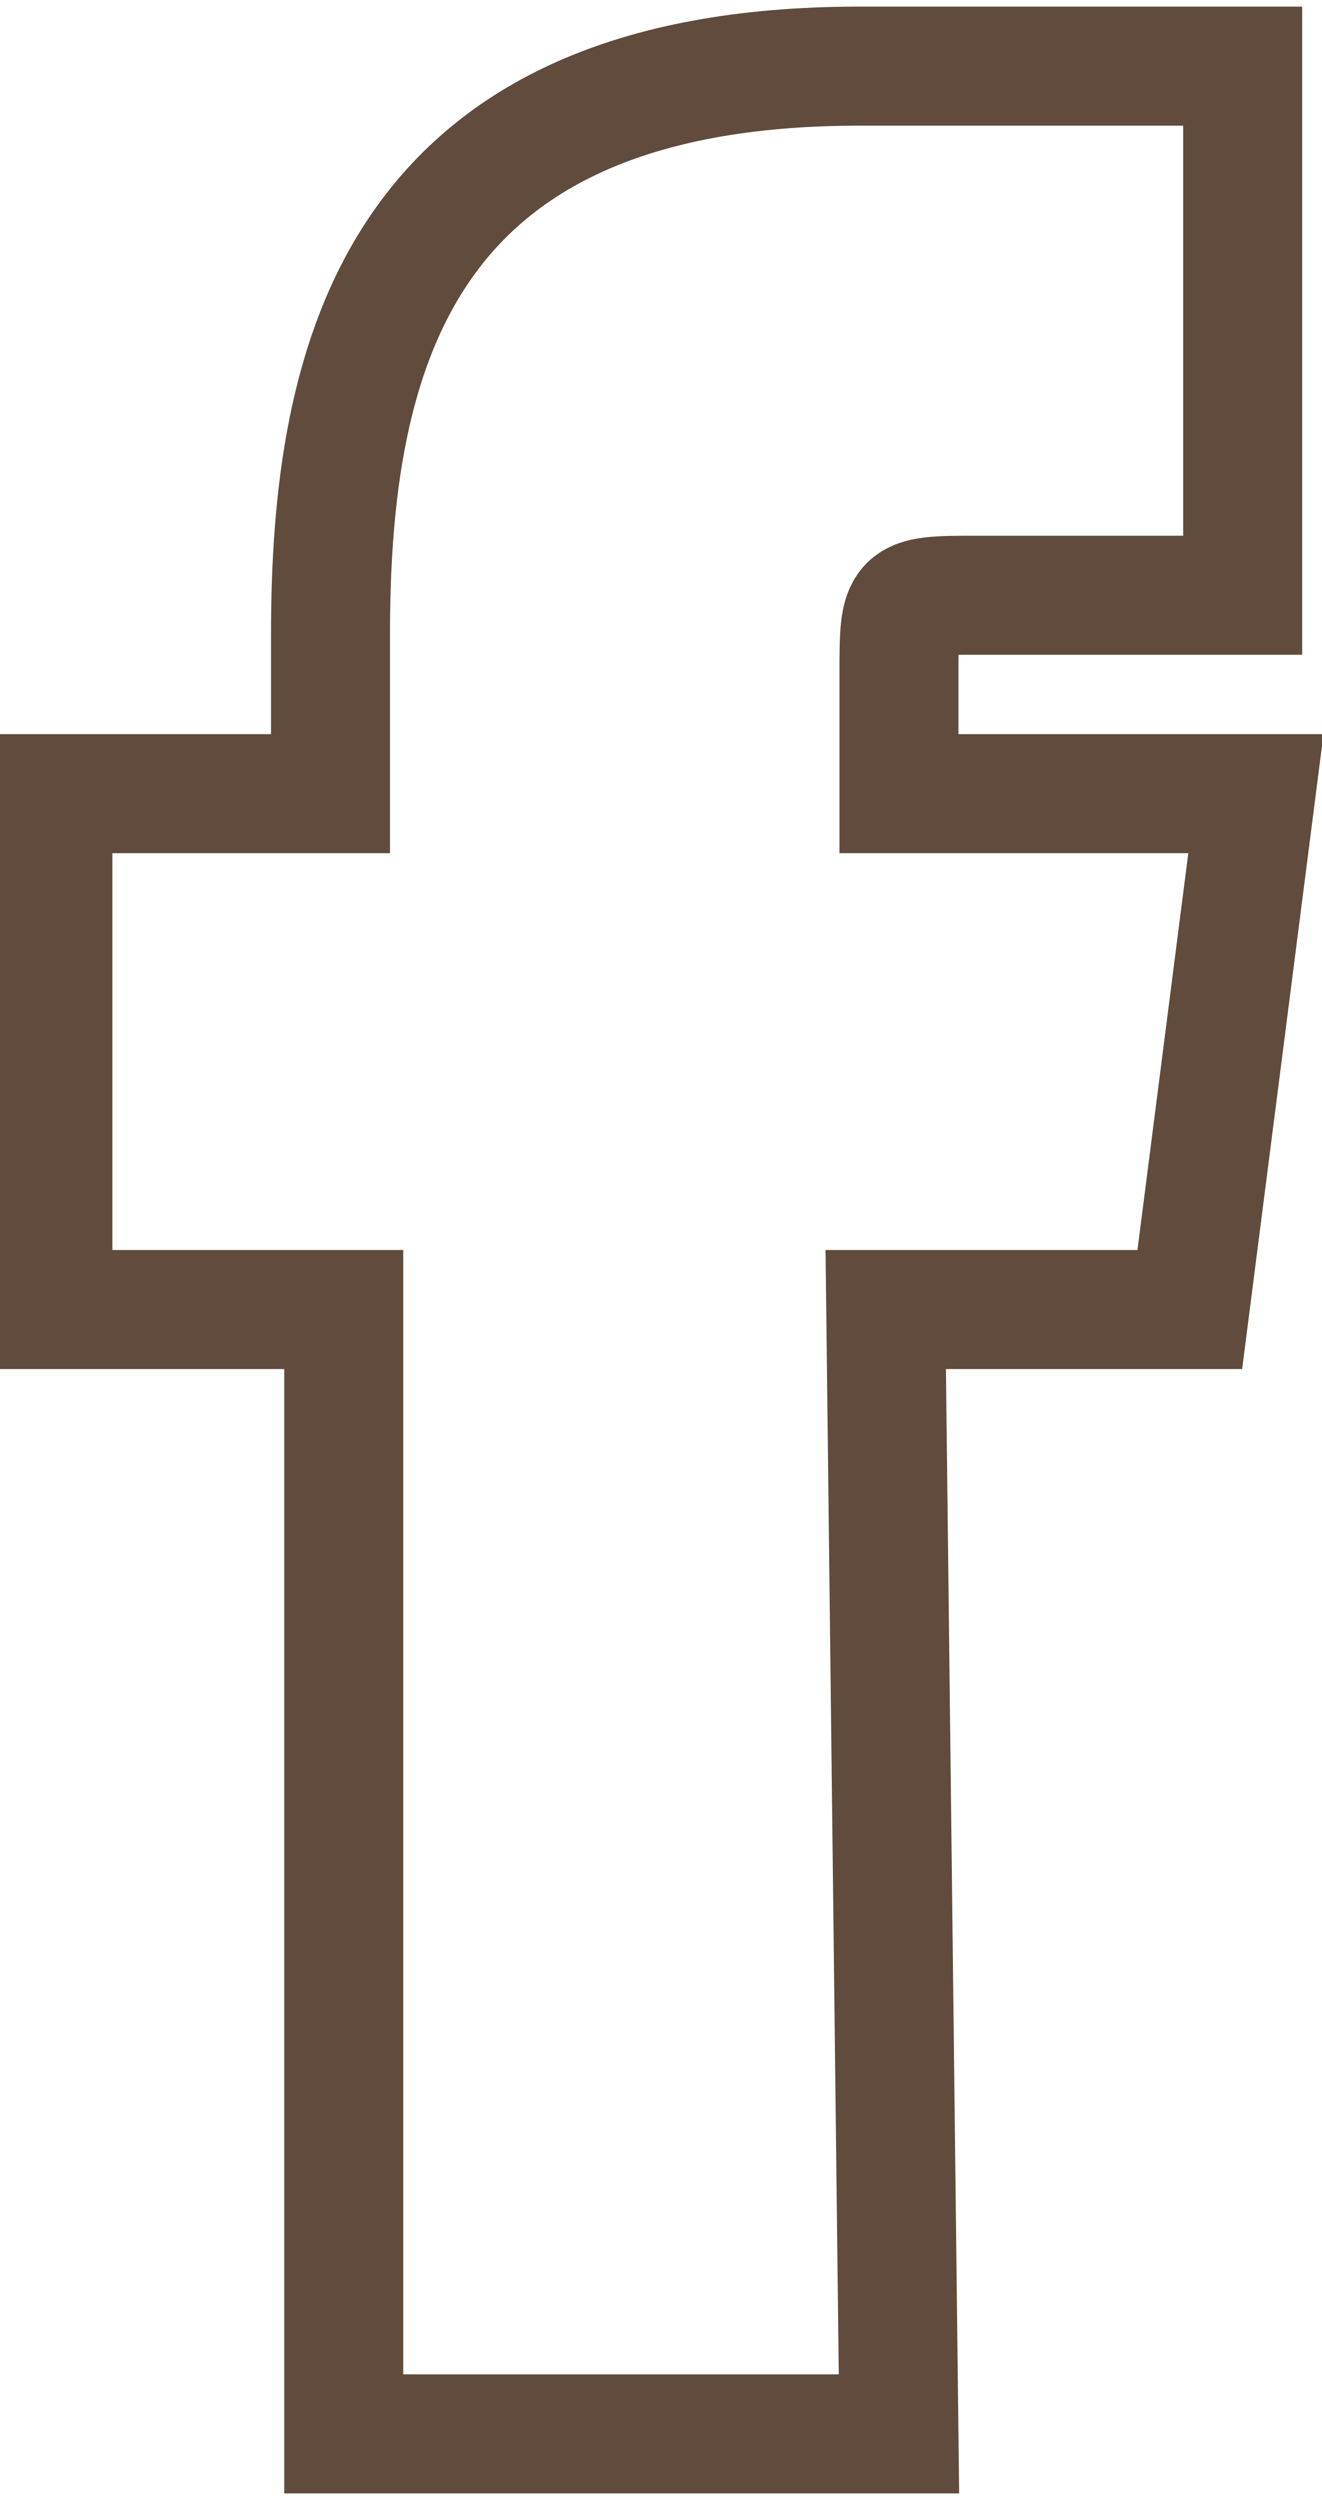
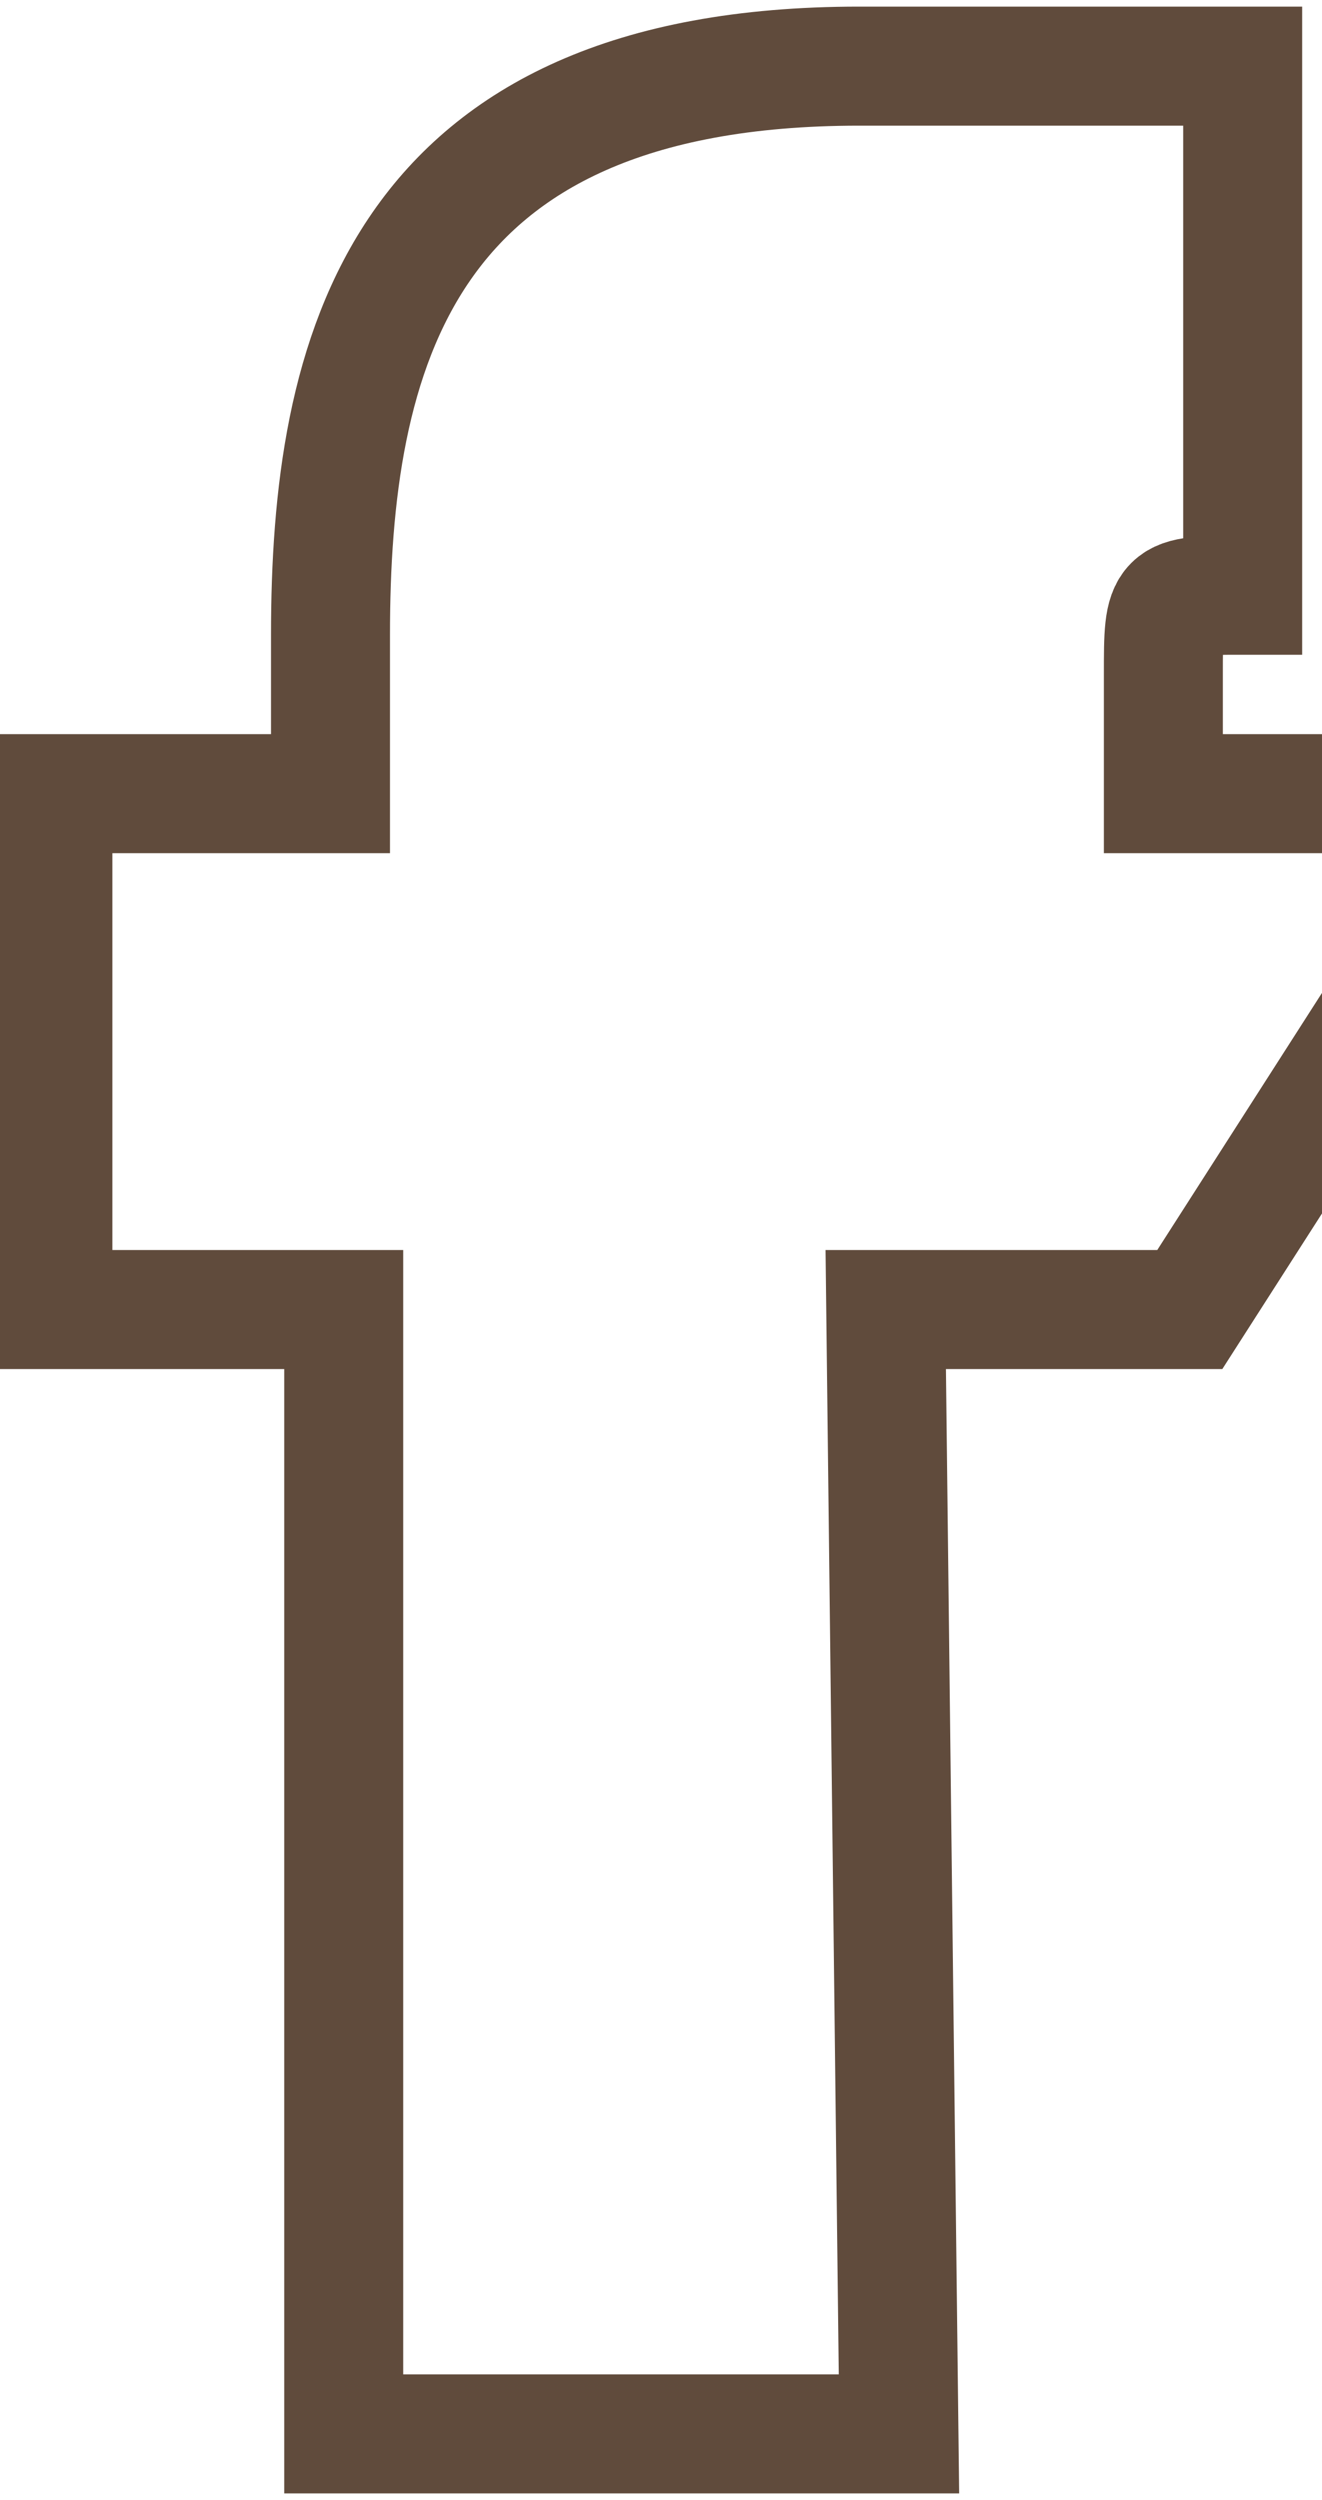
<svg xmlns="http://www.w3.org/2000/svg" id="Capa_1" viewBox="0 0 10 18.9">
  <style>.st0{fill:#ff8671}.st1{fill:#604b3c}.st2{fill:none;stroke:#efebe8;stroke-width:.5;stroke-miterlimit:10}.st3{fill:#fff}.st4,.st5{fill:none;stroke-miterlimit:10}.st4{stroke-width:.9;stroke:#604b3c}.st5{stroke:#efebe8}</style>
-   <path class="st4" d="M6.8 18.4H2.6V9.9H.4V6h2.1V4.8c0-2.1.5-4.3 4-4.3h2.9v4h-2c-.6 0-.6 0-.6.6V6h2.7L9 9.9H6.7l.1 8.5z" />
+   <path class="st4" d="M6.8 18.4H2.6V9.9H.4V6h2.1V4.8c0-2.1.5-4.3 4-4.3h2.9v4c-.6 0-.6 0-.6.6V6h2.7L9 9.9H6.7l.1 8.5z" />
</svg>